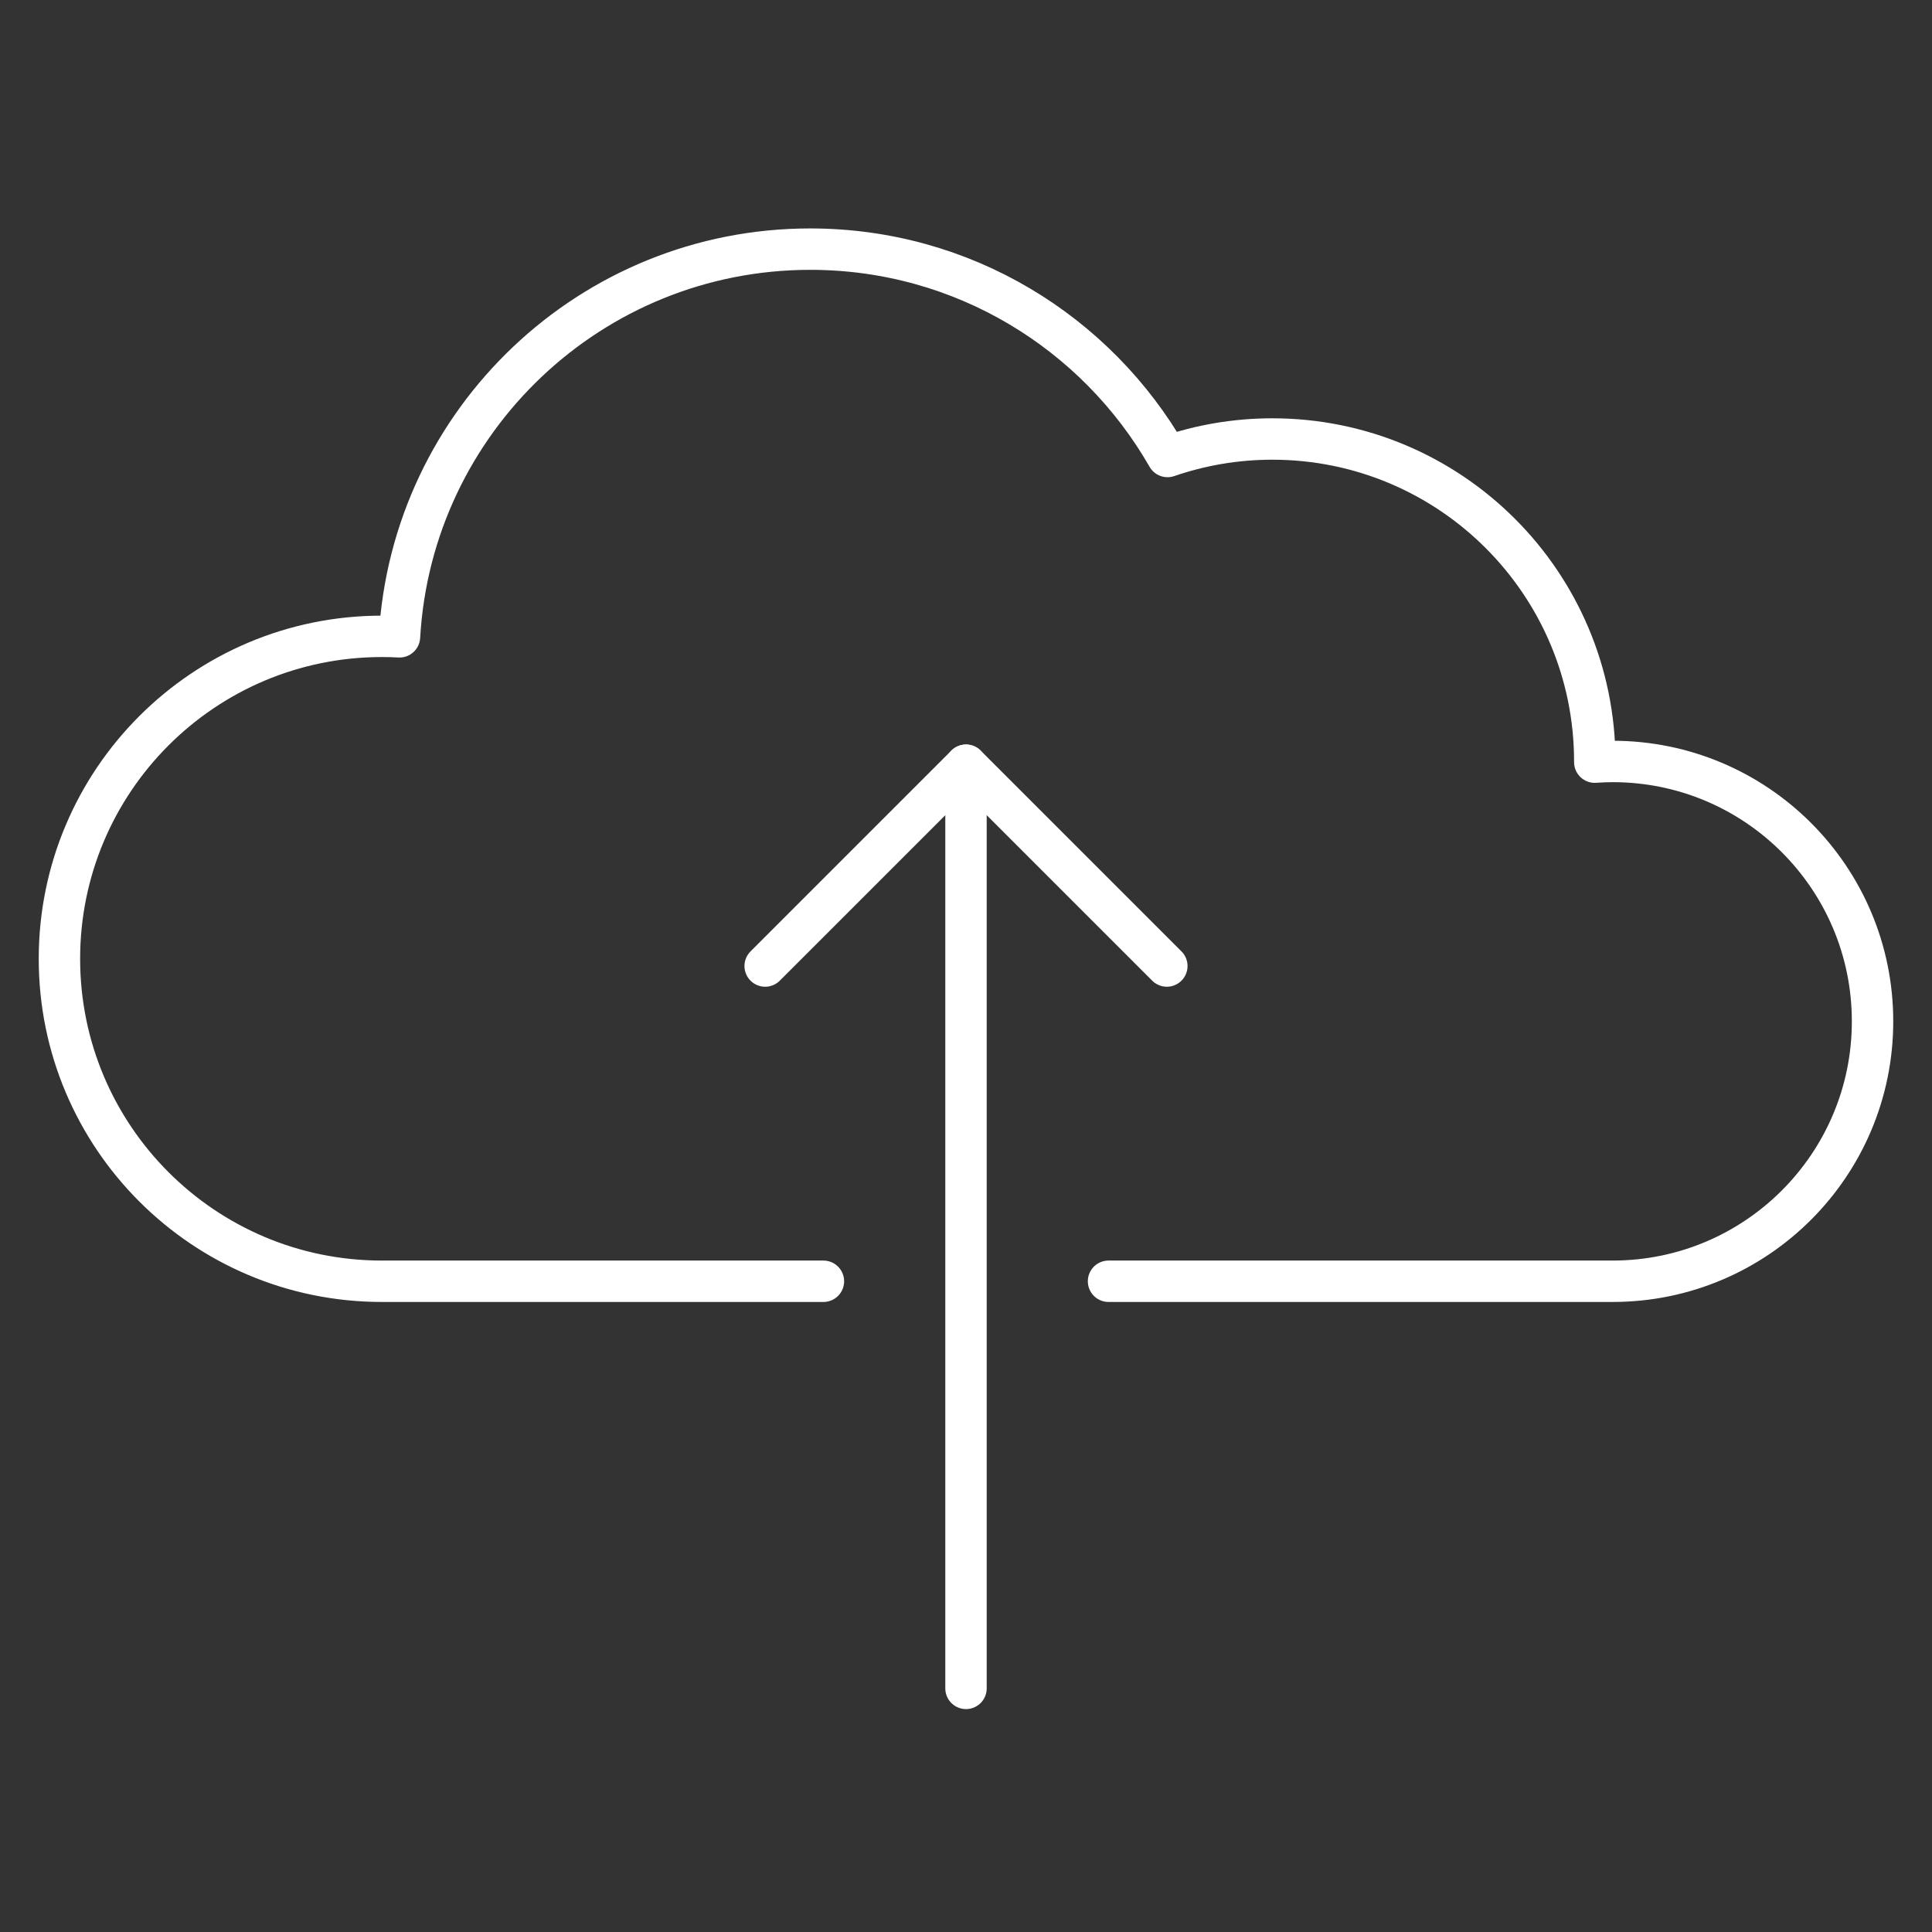
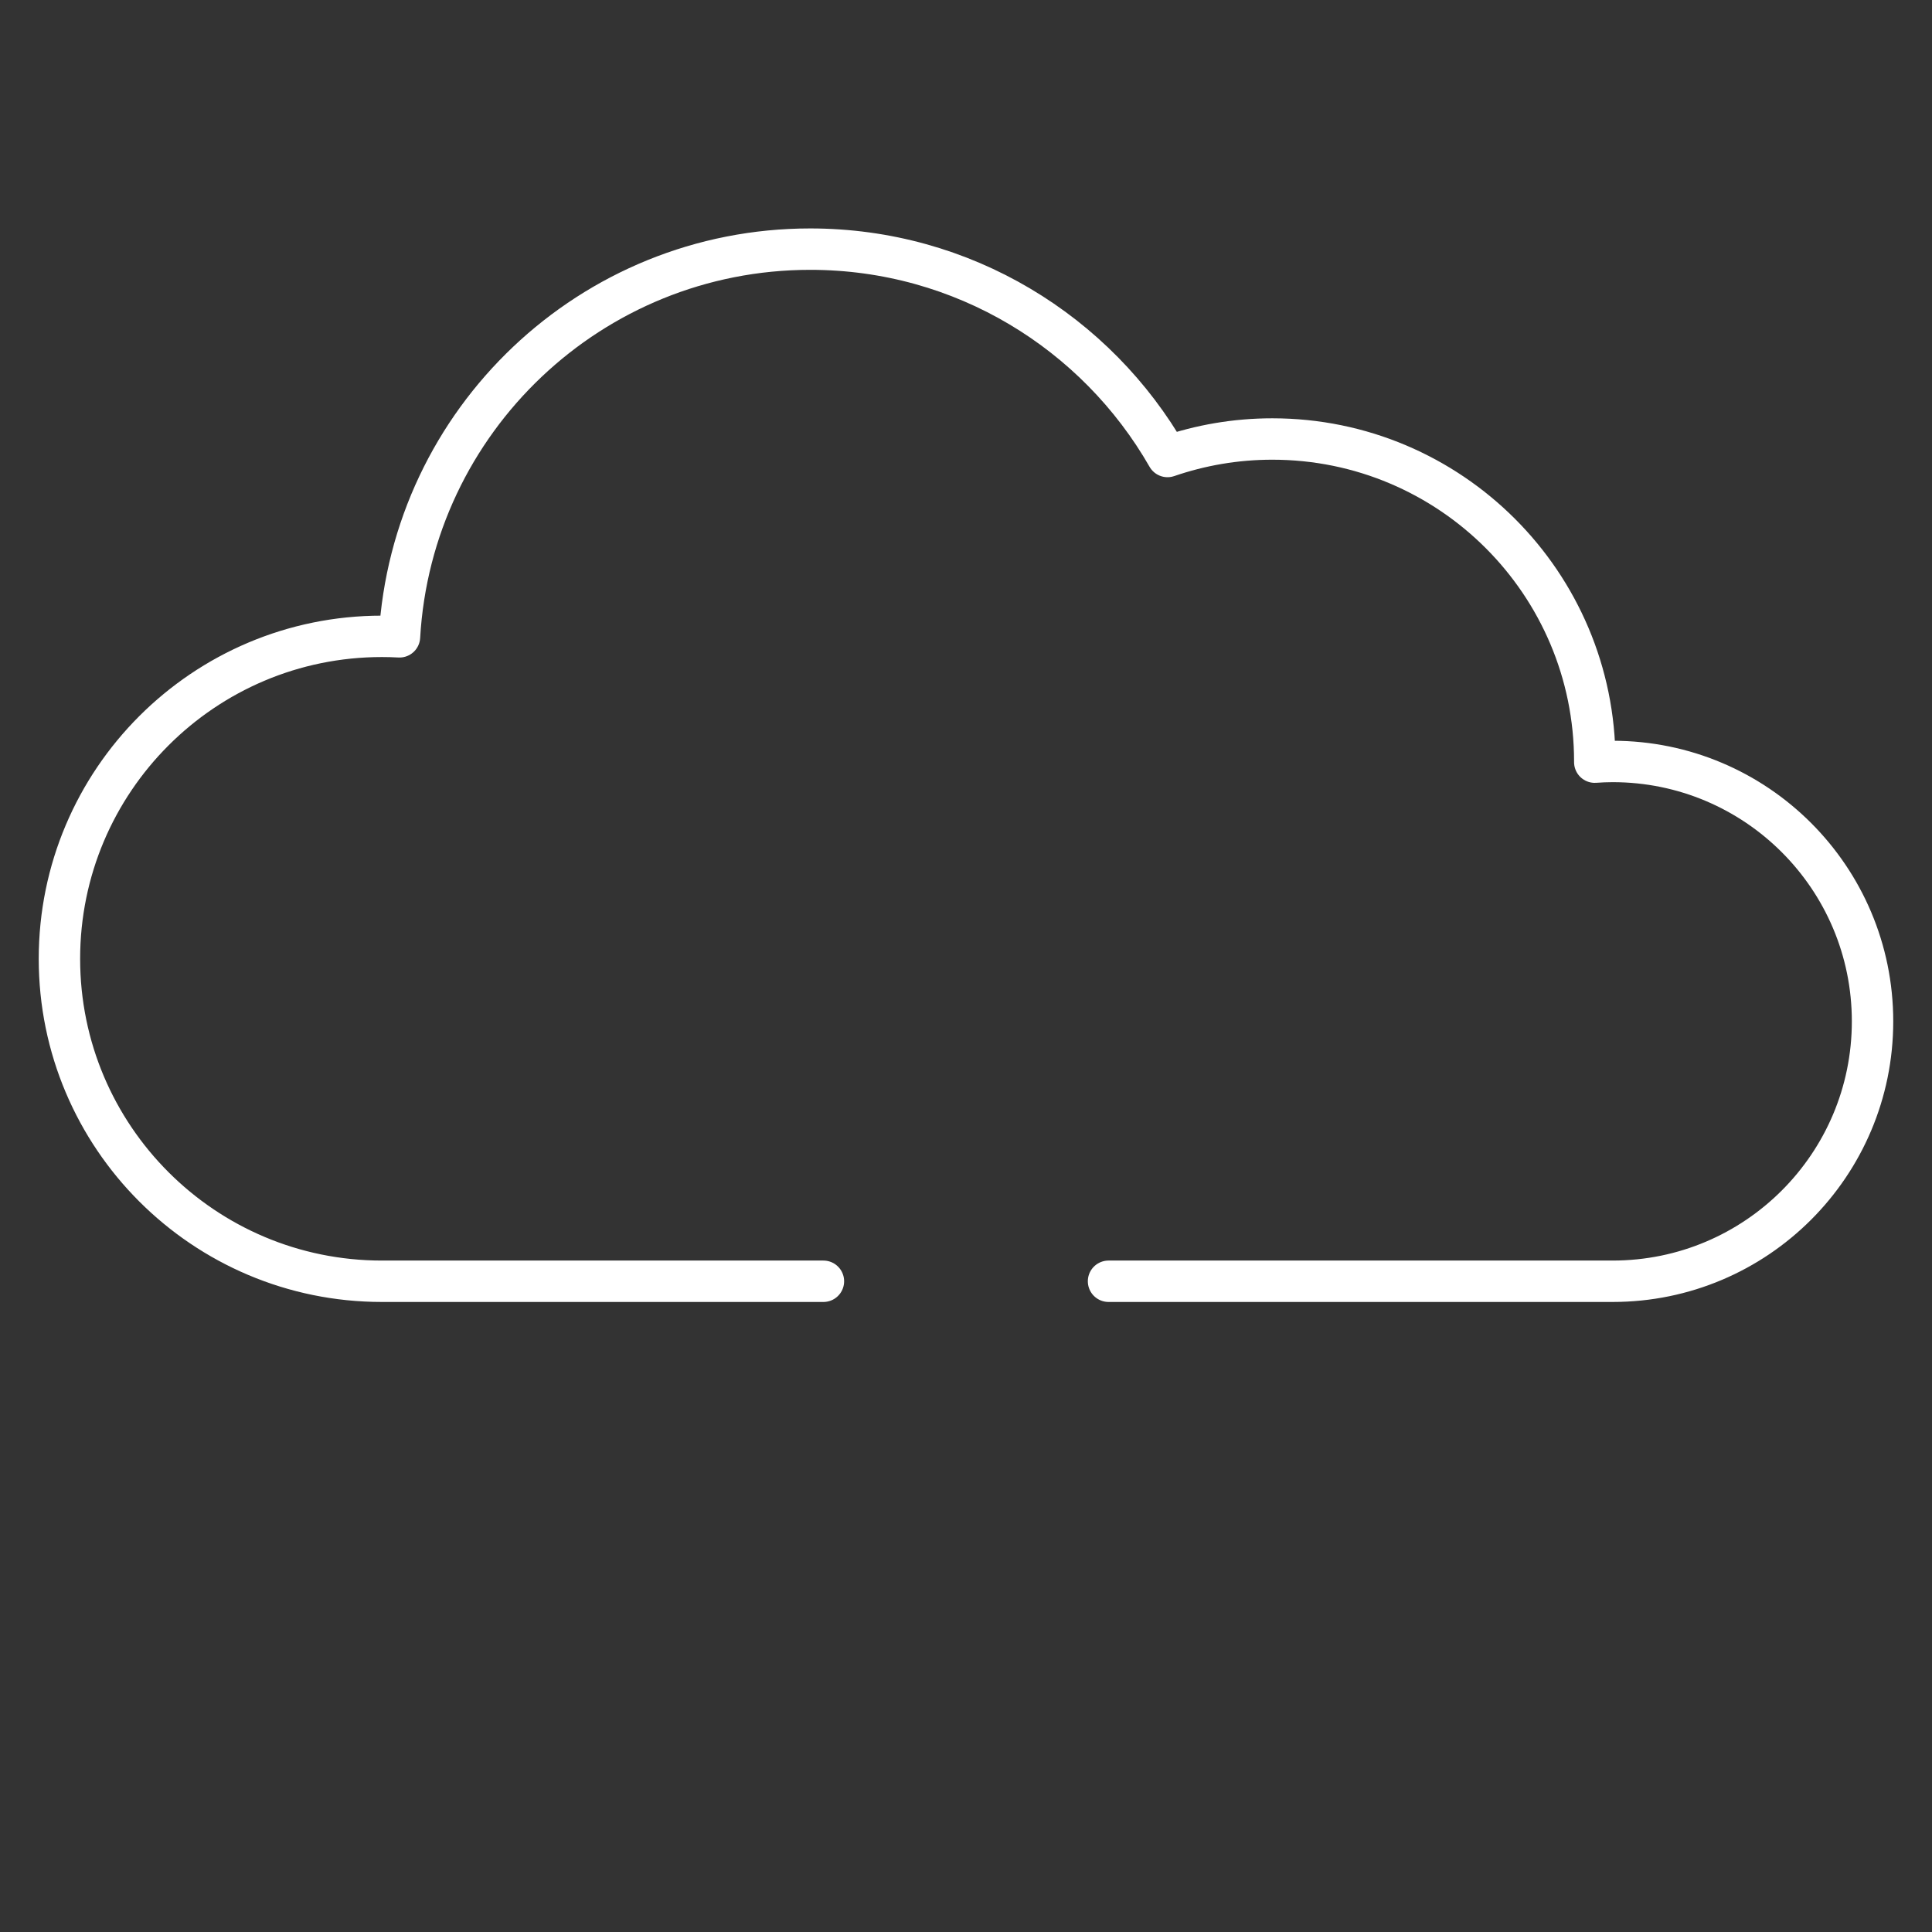
<svg xmlns="http://www.w3.org/2000/svg" id="Layer_1" version="1.1" viewBox="0 0 84 84">
  <rect x="0" y="0" width="84" height="84" fill="#333333" stroke="none" />
  <defs>
    <style>
      .st0 {
        fill: none;
        stroke: #fff;
        stroke-linecap: round;
        stroke-linejoin: round;
        stroke-width: 1.8px;
      }
    </style>
  </defs>
  <g>
-     <polyline class="st0" points="50.732 42.001 42 33.27 33.268 42.001" />
-     <line class="st0" x1="42" y1="33.27" x2="42" y2="73.408" />
-   </g>
+     </g>
  <path class="st0" d="M48.197,55.707h21.918c6.241,0,11.3-5.059,11.3-11.3s-5.059-11.3-11.3-11.3c-.262,0-.52.012-.777.03v-.03c0-7.743-6.277-14.02-14.02-14.02-1.596,0-3.127.27-4.556.761-3.084-5.385-8.882-9.016-15.533-9.016-9.533,0-17.323,7.457-17.86,16.856-.253-.014-.508-.021-.765-.021-7.743,0-14.02,6.277-14.02,14.02s6.277,14.02,14.02,14.02h19.197" />
</svg>